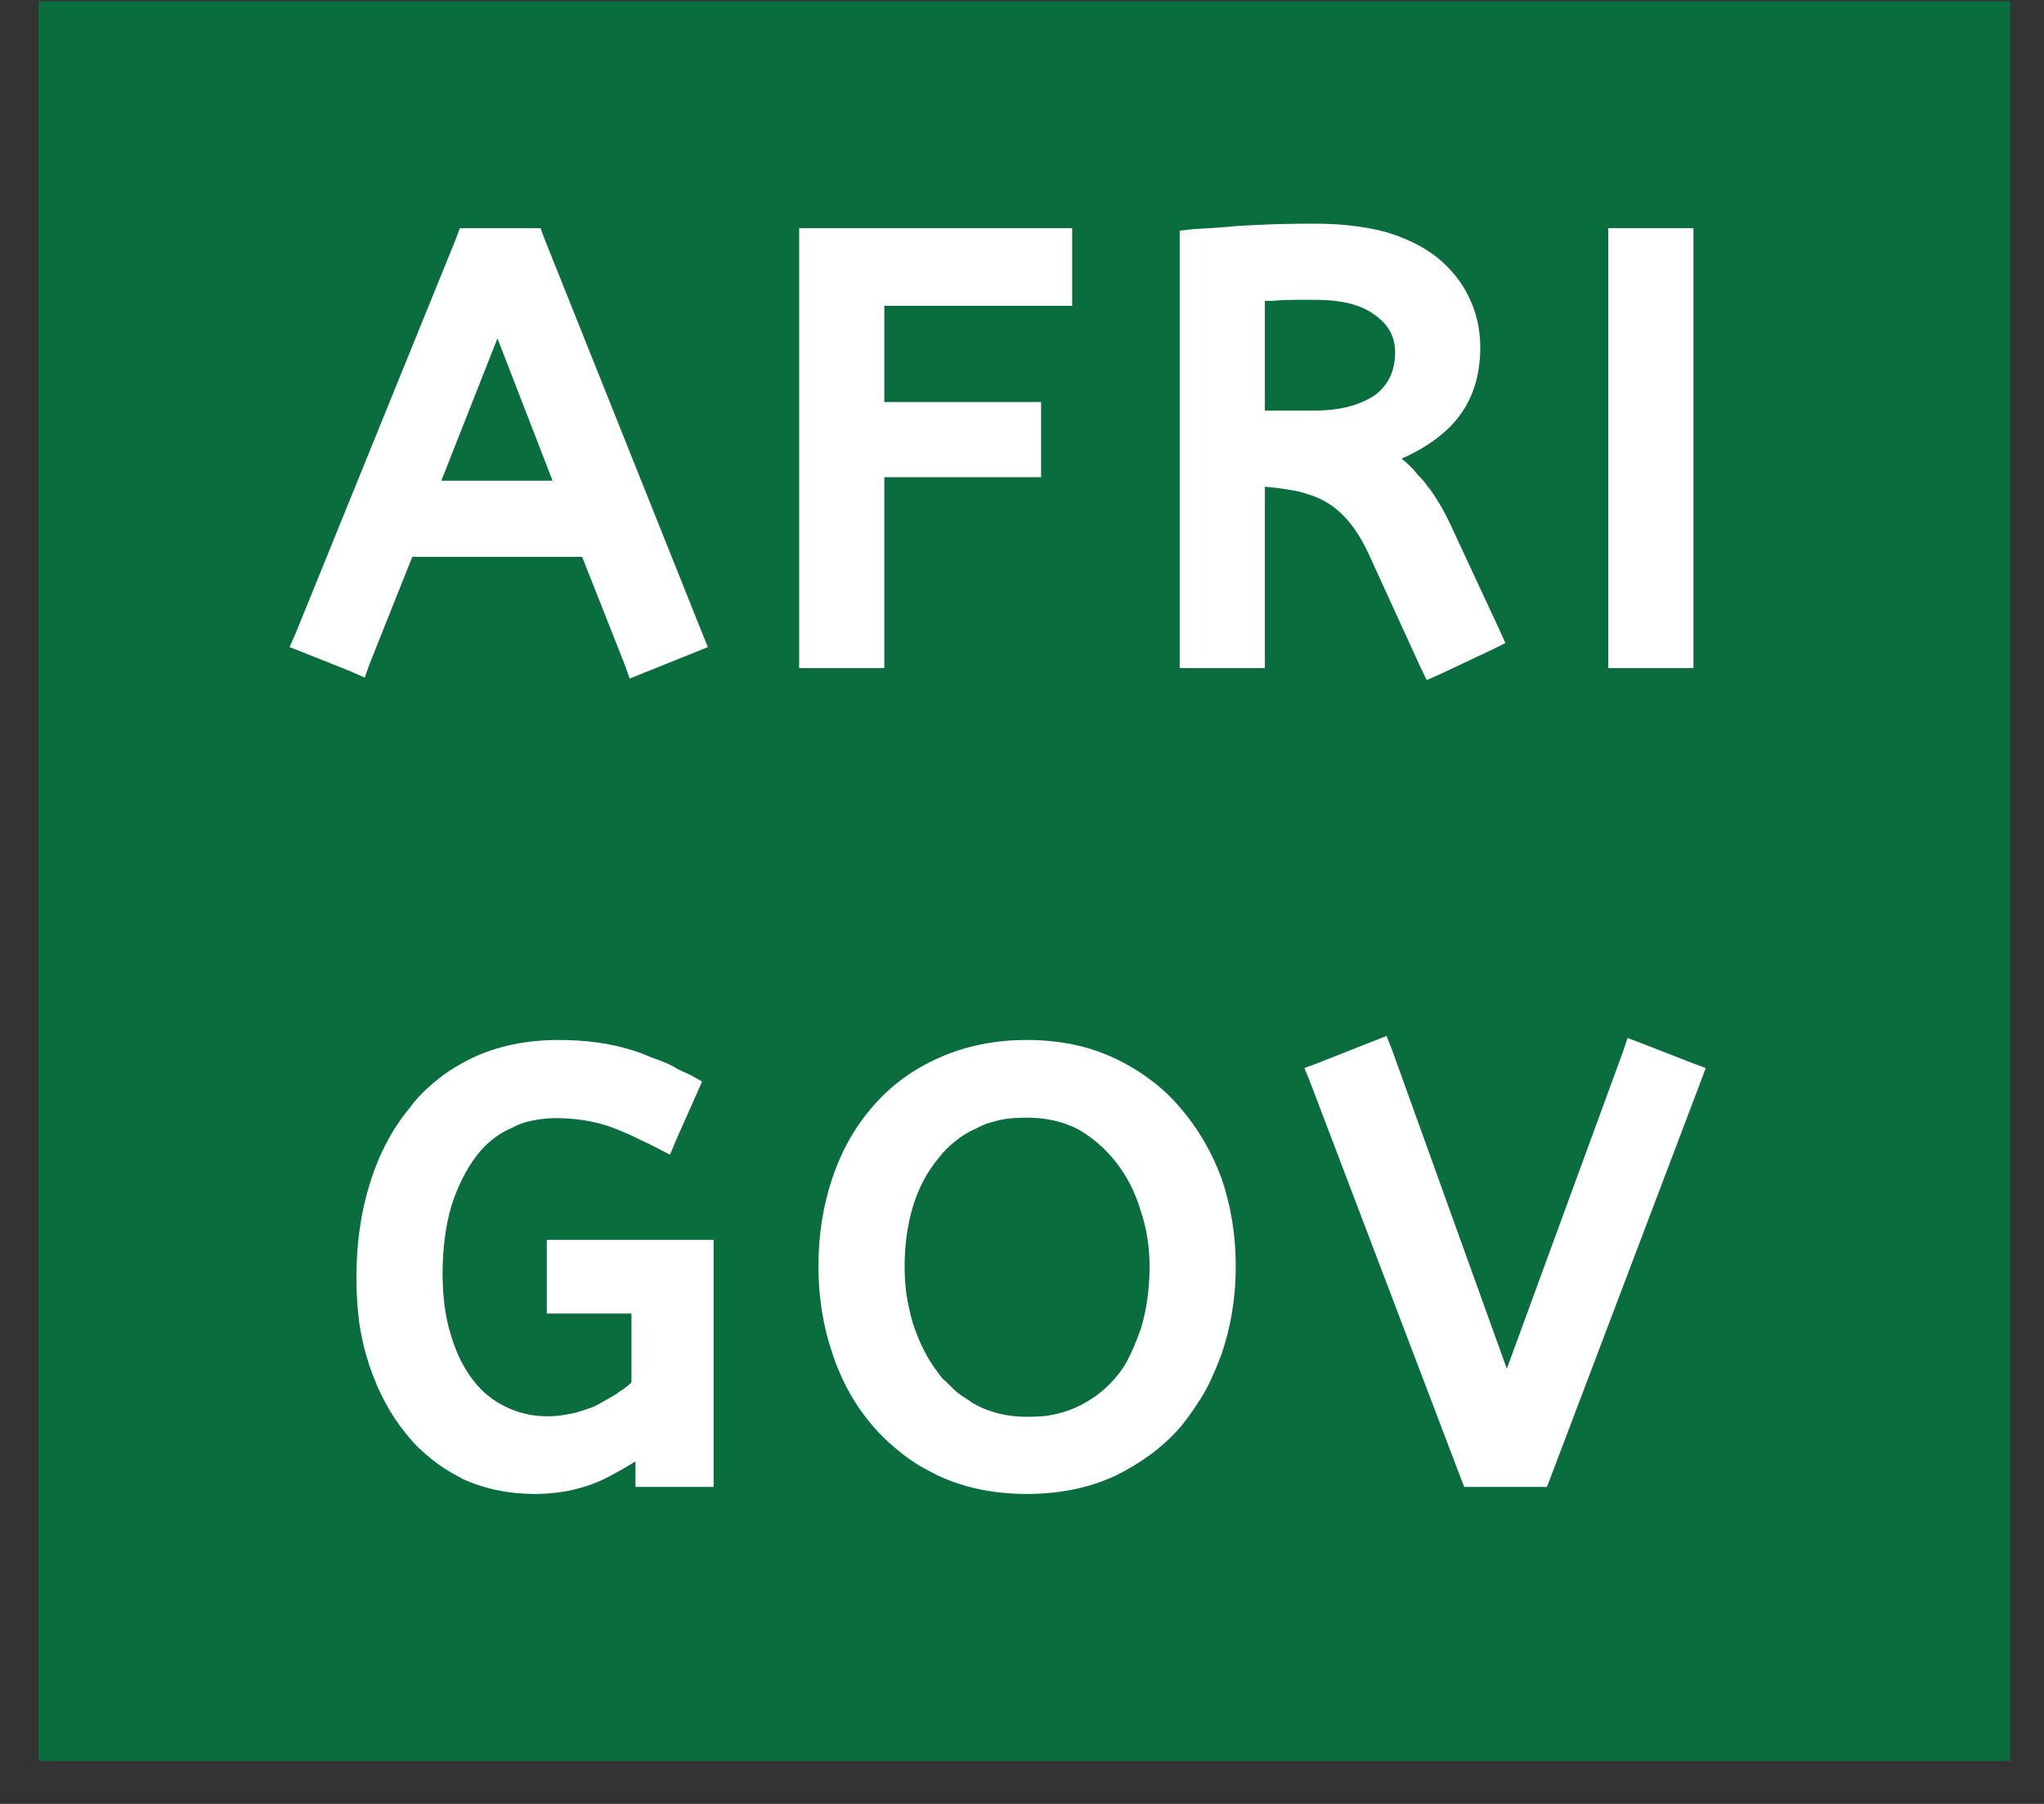
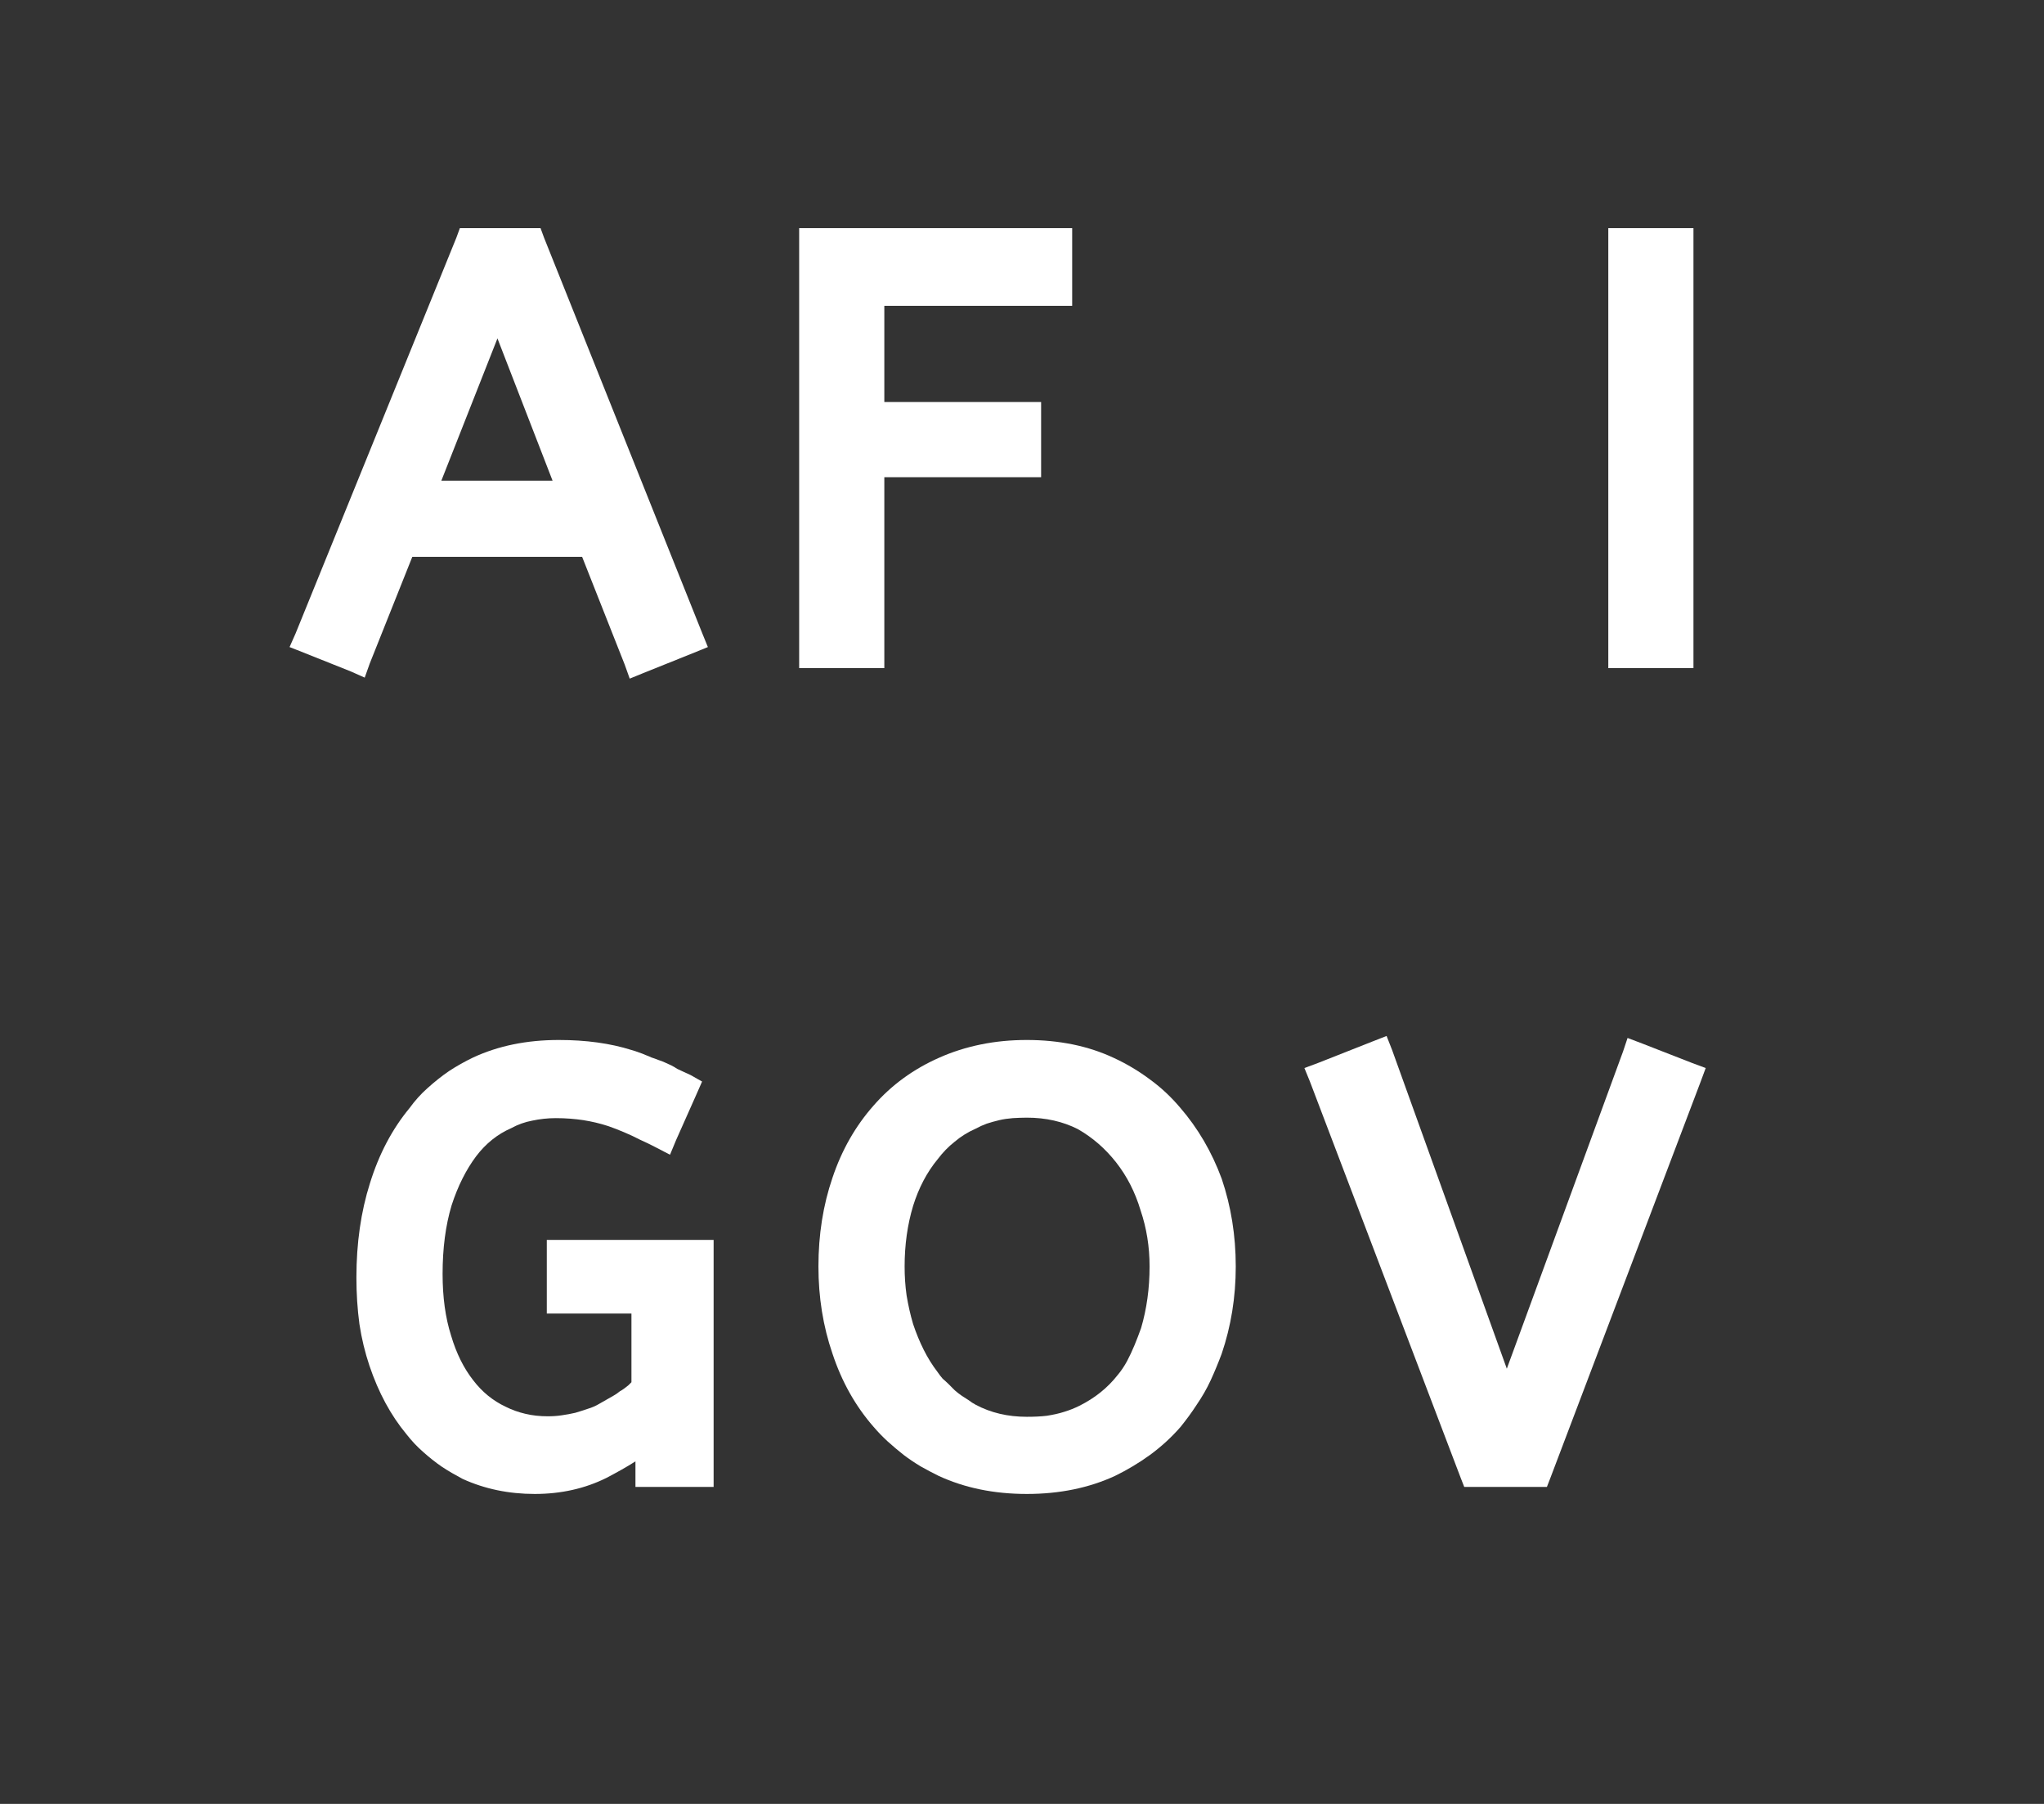
<svg xmlns="http://www.w3.org/2000/svg" width="63.75" zoomAndPan="magnify" viewBox="0 0 63.75 56.25" height="56.25" preserveAspectRatio="xMidYMid meet" version="1.0">
  <rect x="0" y="0" width="63.75" height="56.25" fill="#333333" stroke="none" />
  <defs>
    <g />
    <clipPath id="74fcfbb889">
-       <path d="M 1.203 0.035 L 62.699 0.035 L 62.699 54.91 L 1.203 54.91 Z M 1.203 0.035 " clip-rule="nonzero" />
-     </clipPath>
+       </clipPath>
  </defs>
  <g clip-path="url(#74fcfbb889)">
-     <path fill="#096d3d" d="M 1.203 0.035 L 62.723 0.035 L 62.723 54.91 L 1.203 54.91 Z M 1.203 0.035 " fill-opacity="1" fill-rule="nonzero" />
-   </g>
+     </g>
  <g fill="#ffffff" fill-opacity="1">
    <g transform="translate(9.437, 20.38)">
      <g>
        <path d="M -0.219 -0.625 L 4.797 -12.969 L 4.906 -13.266 L 7.422 -13.266 L 7.531 -12.969 L 12.469 -0.625 L 12.641 -0.203 L 12.219 -0.031 L 10.625 0.609 L 10.203 0.781 L 10.047 0.344 L 8.719 -3.016 L 3.422 -3.016 L 2.094 0.312 L 1.938 0.75 L 1.516 0.562 L 0.031 -0.031 L -0.406 -0.203 Z M 4.328 -5.391 L 7.797 -5.391 L 6.078 -9.828 Z M 4.328 -5.391 " />
      </g>
    </g>
  </g>
  <g fill="#ffffff" fill-opacity="1">
    <g transform="translate(23.737, 20.38)">
      <g>
        <path d="M 1.641 -13.266 L 9.703 -13.266 L 9.703 -10.844 L 3.844 -10.844 L 3.844 -7.844 L 8.734 -7.844 L 8.734 -5.5 L 3.844 -5.5 L 3.844 0.453 L 1.188 0.453 L 1.188 -13.266 Z M 1.641 -13.266 " />
      </g>
    </g>
  </g>
  <g fill="#ffffff" fill-opacity="1">
    <g transform="translate(35.606, 20.38)">
      <g>
-         <path d="M 8.688 0.406 L 7.094 -3.078 C 6.738 -3.859 6.297 -4.406 5.766 -4.719 C 5.609 -4.812 5.43 -4.891 5.234 -4.953 C 5.035 -5.023 4.82 -5.078 4.594 -5.109 C 4.363 -5.148 4.113 -5.18 3.844 -5.203 L 3.844 0.453 L 1.188 0.453 L 1.188 -13.188 L 1.609 -13.234 C 1.941 -13.254 2.258 -13.273 2.562 -13.297 C 2.875 -13.328 3.176 -13.348 3.469 -13.359 C 4.062 -13.391 4.703 -13.406 5.391 -13.406 C 6.211 -13.406 6.941 -13.32 7.578 -13.156 C 8.223 -12.969 8.758 -12.707 9.188 -12.375 C 9.633 -12.02 9.973 -11.602 10.203 -11.125 C 10.441 -10.645 10.562 -10.117 10.562 -9.547 C 10.562 -8.535 10.25 -7.711 9.625 -7.078 C 9.227 -6.68 8.723 -6.348 8.109 -6.078 C 8.203 -6.004 8.285 -5.93 8.359 -5.859 C 8.441 -5.785 8.52 -5.695 8.594 -5.594 C 8.707 -5.488 8.812 -5.367 8.906 -5.234 C 9.008 -5.109 9.109 -4.969 9.203 -4.812 C 9.391 -4.52 9.578 -4.16 9.766 -3.734 L 11.156 -0.75 L 11.344 -0.328 L 10.938 -0.125 L 9.312 0.641 L 8.891 0.828 Z M 5.391 -11.031 C 5.191 -11.031 5 -11.031 4.812 -11.031 C 4.625 -11.031 4.453 -11.023 4.297 -11.016 C 4.254 -11.016 4.203 -11.008 4.141 -11 C 4.078 -11 4.02 -11 3.969 -11 C 3.914 -11 3.875 -11 3.844 -11 L 3.844 -7.578 L 5.391 -7.578 C 6.172 -7.578 6.801 -7.738 7.281 -8.062 C 7.695 -8.375 7.906 -8.816 7.906 -9.391 C 7.906 -9.617 7.859 -9.828 7.766 -10.016 C 7.672 -10.203 7.52 -10.375 7.312 -10.531 C 7.102 -10.695 6.844 -10.82 6.531 -10.906 C 6.219 -10.988 5.836 -11.031 5.391 -11.031 Z M 5.391 -11.031 " />
-       </g>
+         </g>
    </g>
  </g>
  <g fill="#ffffff" fill-opacity="1">
    <g transform="translate(48.973, 20.38)">
      <g>
        <path d="M 1.188 0 L 1.188 -13.266 L 3.844 -13.266 L 3.844 0.453 L 1.188 0.453 Z M 1.188 0 " />
      </g>
    </g>
  </g>
  <g fill="#ffffff" fill-opacity="1">
    <g transform="translate(10.663, 45.913)">
      <g>
        <path d="M 6.844 -7.25 L 11.594 -7.25 L 11.594 0.453 L 9.156 0.453 L 9.156 -0.344 C 8.875 -0.164 8.57 0.004 8.25 0.172 C 7.582 0.504 6.836 0.672 6.016 0.672 C 5.203 0.672 4.453 0.516 3.766 0.203 C 3.547 0.086 3.332 -0.035 3.125 -0.172 C 2.914 -0.316 2.719 -0.473 2.531 -0.641 C 2.344 -0.805 2.172 -0.988 2.016 -1.188 C 1.523 -1.781 1.141 -2.492 0.859 -3.328 C 0.723 -3.734 0.617 -4.164 0.547 -4.625 C 0.484 -5.094 0.453 -5.578 0.453 -6.078 C 0.453 -7.148 0.594 -8.129 0.875 -9.016 C 1.156 -9.922 1.566 -10.703 2.109 -11.359 C 2.273 -11.586 2.461 -11.797 2.672 -11.984 C 2.891 -12.18 3.113 -12.359 3.344 -12.516 C 3.582 -12.672 3.832 -12.812 4.094 -12.938 C 4.875 -13.301 5.766 -13.484 6.766 -13.484 C 7.617 -13.484 8.375 -13.379 9.031 -13.172 C 9.113 -13.148 9.191 -13.125 9.266 -13.094 C 9.336 -13.07 9.406 -13.047 9.469 -13.016 C 9.531 -12.992 9.594 -12.969 9.656 -12.938 C 9.727 -12.914 9.801 -12.891 9.875 -12.859 C 9.945 -12.836 10.016 -12.812 10.078 -12.781 C 10.148 -12.75 10.219 -12.719 10.281 -12.688 C 10.344 -12.656 10.406 -12.617 10.469 -12.578 C 10.539 -12.547 10.609 -12.516 10.672 -12.484 C 10.742 -12.453 10.812 -12.422 10.875 -12.391 L 11.234 -12.188 L 11.062 -11.797 L 10.422 -10.359 L 10.234 -9.906 L 9.781 -10.141 C 9.625 -10.223 9.461 -10.301 9.297 -10.375 C 9.141 -10.457 8.973 -10.535 8.797 -10.609 C 8.629 -10.68 8.469 -10.742 8.312 -10.797 C 8.062 -10.879 7.801 -10.941 7.531 -10.984 C 7.27 -11.023 6.984 -11.047 6.672 -11.047 C 6.422 -11.047 6.176 -11.02 5.938 -10.969 C 5.707 -10.926 5.488 -10.848 5.281 -10.734 C 4.852 -10.547 4.488 -10.254 4.188 -9.859 C 3.875 -9.441 3.617 -8.93 3.422 -8.328 C 3.234 -7.703 3.141 -6.988 3.141 -6.188 C 3.141 -5.469 3.227 -4.828 3.406 -4.266 C 3.57 -3.711 3.801 -3.25 4.094 -2.875 C 4.375 -2.508 4.711 -2.234 5.109 -2.047 C 5.297 -1.953 5.5 -1.879 5.719 -1.828 C 5.945 -1.773 6.18 -1.75 6.422 -1.75 C 6.566 -1.75 6.711 -1.758 6.859 -1.781 C 7.004 -1.801 7.145 -1.828 7.281 -1.859 C 7.414 -1.898 7.547 -1.941 7.672 -1.984 C 7.805 -2.023 7.926 -2.078 8.031 -2.141 C 8.102 -2.18 8.176 -2.223 8.25 -2.266 C 8.32 -2.305 8.395 -2.348 8.469 -2.391 C 8.539 -2.43 8.609 -2.477 8.672 -2.531 C 8.711 -2.551 8.754 -2.578 8.797 -2.609 C 8.848 -2.648 8.895 -2.688 8.938 -2.719 C 8.977 -2.758 9.008 -2.789 9.031 -2.812 L 9.031 -4.953 L 6.391 -4.953 L 6.391 -7.25 Z M 6.844 -7.25 " />
      </g>
    </g>
  </g>
  <g fill="#ffffff" fill-opacity="1">
    <g transform="translate(25.073, 45.913)">
      <g>
        <path d="M 0.453 -6.422 C 0.453 -7.41 0.598 -8.332 0.891 -9.188 C 1.18 -10.051 1.609 -10.801 2.172 -11.438 C 2.734 -12.082 3.422 -12.582 4.234 -12.938 C 4.629 -13.113 5.055 -13.25 5.516 -13.344 C 5.973 -13.438 6.453 -13.484 6.953 -13.484 C 7.453 -13.484 7.93 -13.438 8.391 -13.344 C 8.848 -13.25 9.273 -13.109 9.672 -12.922 C 10.078 -12.734 10.453 -12.508 10.797 -12.25 C 11.141 -12 11.453 -11.707 11.734 -11.375 C 12.285 -10.738 12.719 -10 13.031 -9.156 C 13.32 -8.301 13.469 -7.391 13.469 -6.422 C 13.469 -5.461 13.32 -4.555 13.031 -3.703 C 12.926 -3.422 12.812 -3.145 12.688 -2.875 C 12.562 -2.602 12.414 -2.348 12.25 -2.109 C 12.094 -1.867 11.926 -1.641 11.75 -1.422 C 11.469 -1.098 11.148 -0.805 10.797 -0.547 C 10.453 -0.297 10.086 -0.078 9.703 0.109 C 8.891 0.484 7.973 0.672 6.953 0.672 C 5.93 0.672 5.016 0.484 4.203 0.109 C 4.016 0.016 3.828 -0.082 3.641 -0.188 C 3.453 -0.301 3.273 -0.422 3.109 -0.547 C 2.941 -0.68 2.773 -0.82 2.609 -0.969 C 2.453 -1.113 2.305 -1.266 2.172 -1.422 C 1.609 -2.066 1.18 -2.828 0.891 -3.703 C 0.598 -4.555 0.453 -5.461 0.453 -6.422 Z M 3.141 -6.422 C 3.141 -6.117 3.16 -5.816 3.203 -5.516 C 3.254 -5.211 3.32 -4.914 3.406 -4.625 C 3.5 -4.344 3.609 -4.078 3.734 -3.828 C 3.859 -3.578 4.004 -3.344 4.172 -3.125 C 4.223 -3.051 4.273 -2.984 4.328 -2.922 C 4.391 -2.867 4.453 -2.812 4.516 -2.75 C 4.578 -2.688 4.641 -2.625 4.703 -2.562 C 4.773 -2.5 4.848 -2.441 4.922 -2.391 C 4.992 -2.348 5.066 -2.301 5.141 -2.25 C 5.211 -2.195 5.285 -2.148 5.359 -2.109 C 5.828 -1.859 6.359 -1.734 6.953 -1.734 C 7.172 -1.734 7.379 -1.742 7.578 -1.766 C 7.773 -1.797 7.957 -1.836 8.125 -1.891 C 8.289 -1.941 8.445 -2.004 8.594 -2.078 C 9.07 -2.316 9.469 -2.633 9.781 -3.031 C 9.895 -3.164 9.992 -3.312 10.078 -3.469 C 10.16 -3.625 10.238 -3.789 10.312 -3.969 C 10.383 -4.145 10.453 -4.32 10.516 -4.5 C 10.691 -5.094 10.781 -5.734 10.781 -6.422 C 10.781 -7.035 10.688 -7.617 10.5 -8.172 C 10.332 -8.734 10.078 -9.234 9.734 -9.672 C 9.398 -10.098 9.004 -10.441 8.547 -10.703 C 8.078 -10.941 7.547 -11.062 6.953 -11.062 C 6.805 -11.062 6.66 -11.055 6.516 -11.047 C 6.367 -11.035 6.227 -11.016 6.094 -10.984 C 5.957 -10.953 5.828 -10.914 5.703 -10.875 C 5.586 -10.832 5.473 -10.781 5.359 -10.719 C 5.117 -10.613 4.898 -10.477 4.703 -10.312 C 4.504 -10.156 4.328 -9.973 4.172 -9.766 C 3.836 -9.359 3.582 -8.875 3.406 -8.312 C 3.227 -7.719 3.141 -7.086 3.141 -6.422 Z M 3.141 -6.422 " />
      </g>
    </g>
  </g>
  <g fill="#ffffff" fill-opacity="1">
    <g transform="translate(41.074, 45.913)">
      <g>
        <path d="M 0.031 -12.766 L 1.734 -13.438 L 2.172 -13.609 L 2.344 -13.172 L 5.922 -3.234 L 9.547 -13.125 L 9.688 -13.547 L 10.141 -13.375 L 11.703 -12.766 L 12.125 -12.609 L 11.969 -12.188 L 7.281 0.172 L 7.172 0.453 L 4.594 0.453 L 4.484 0.172 L -0.219 -12.188 L -0.391 -12.609 Z M 0.031 -12.766 " />
      </g>
    </g>
  </g>
</svg>